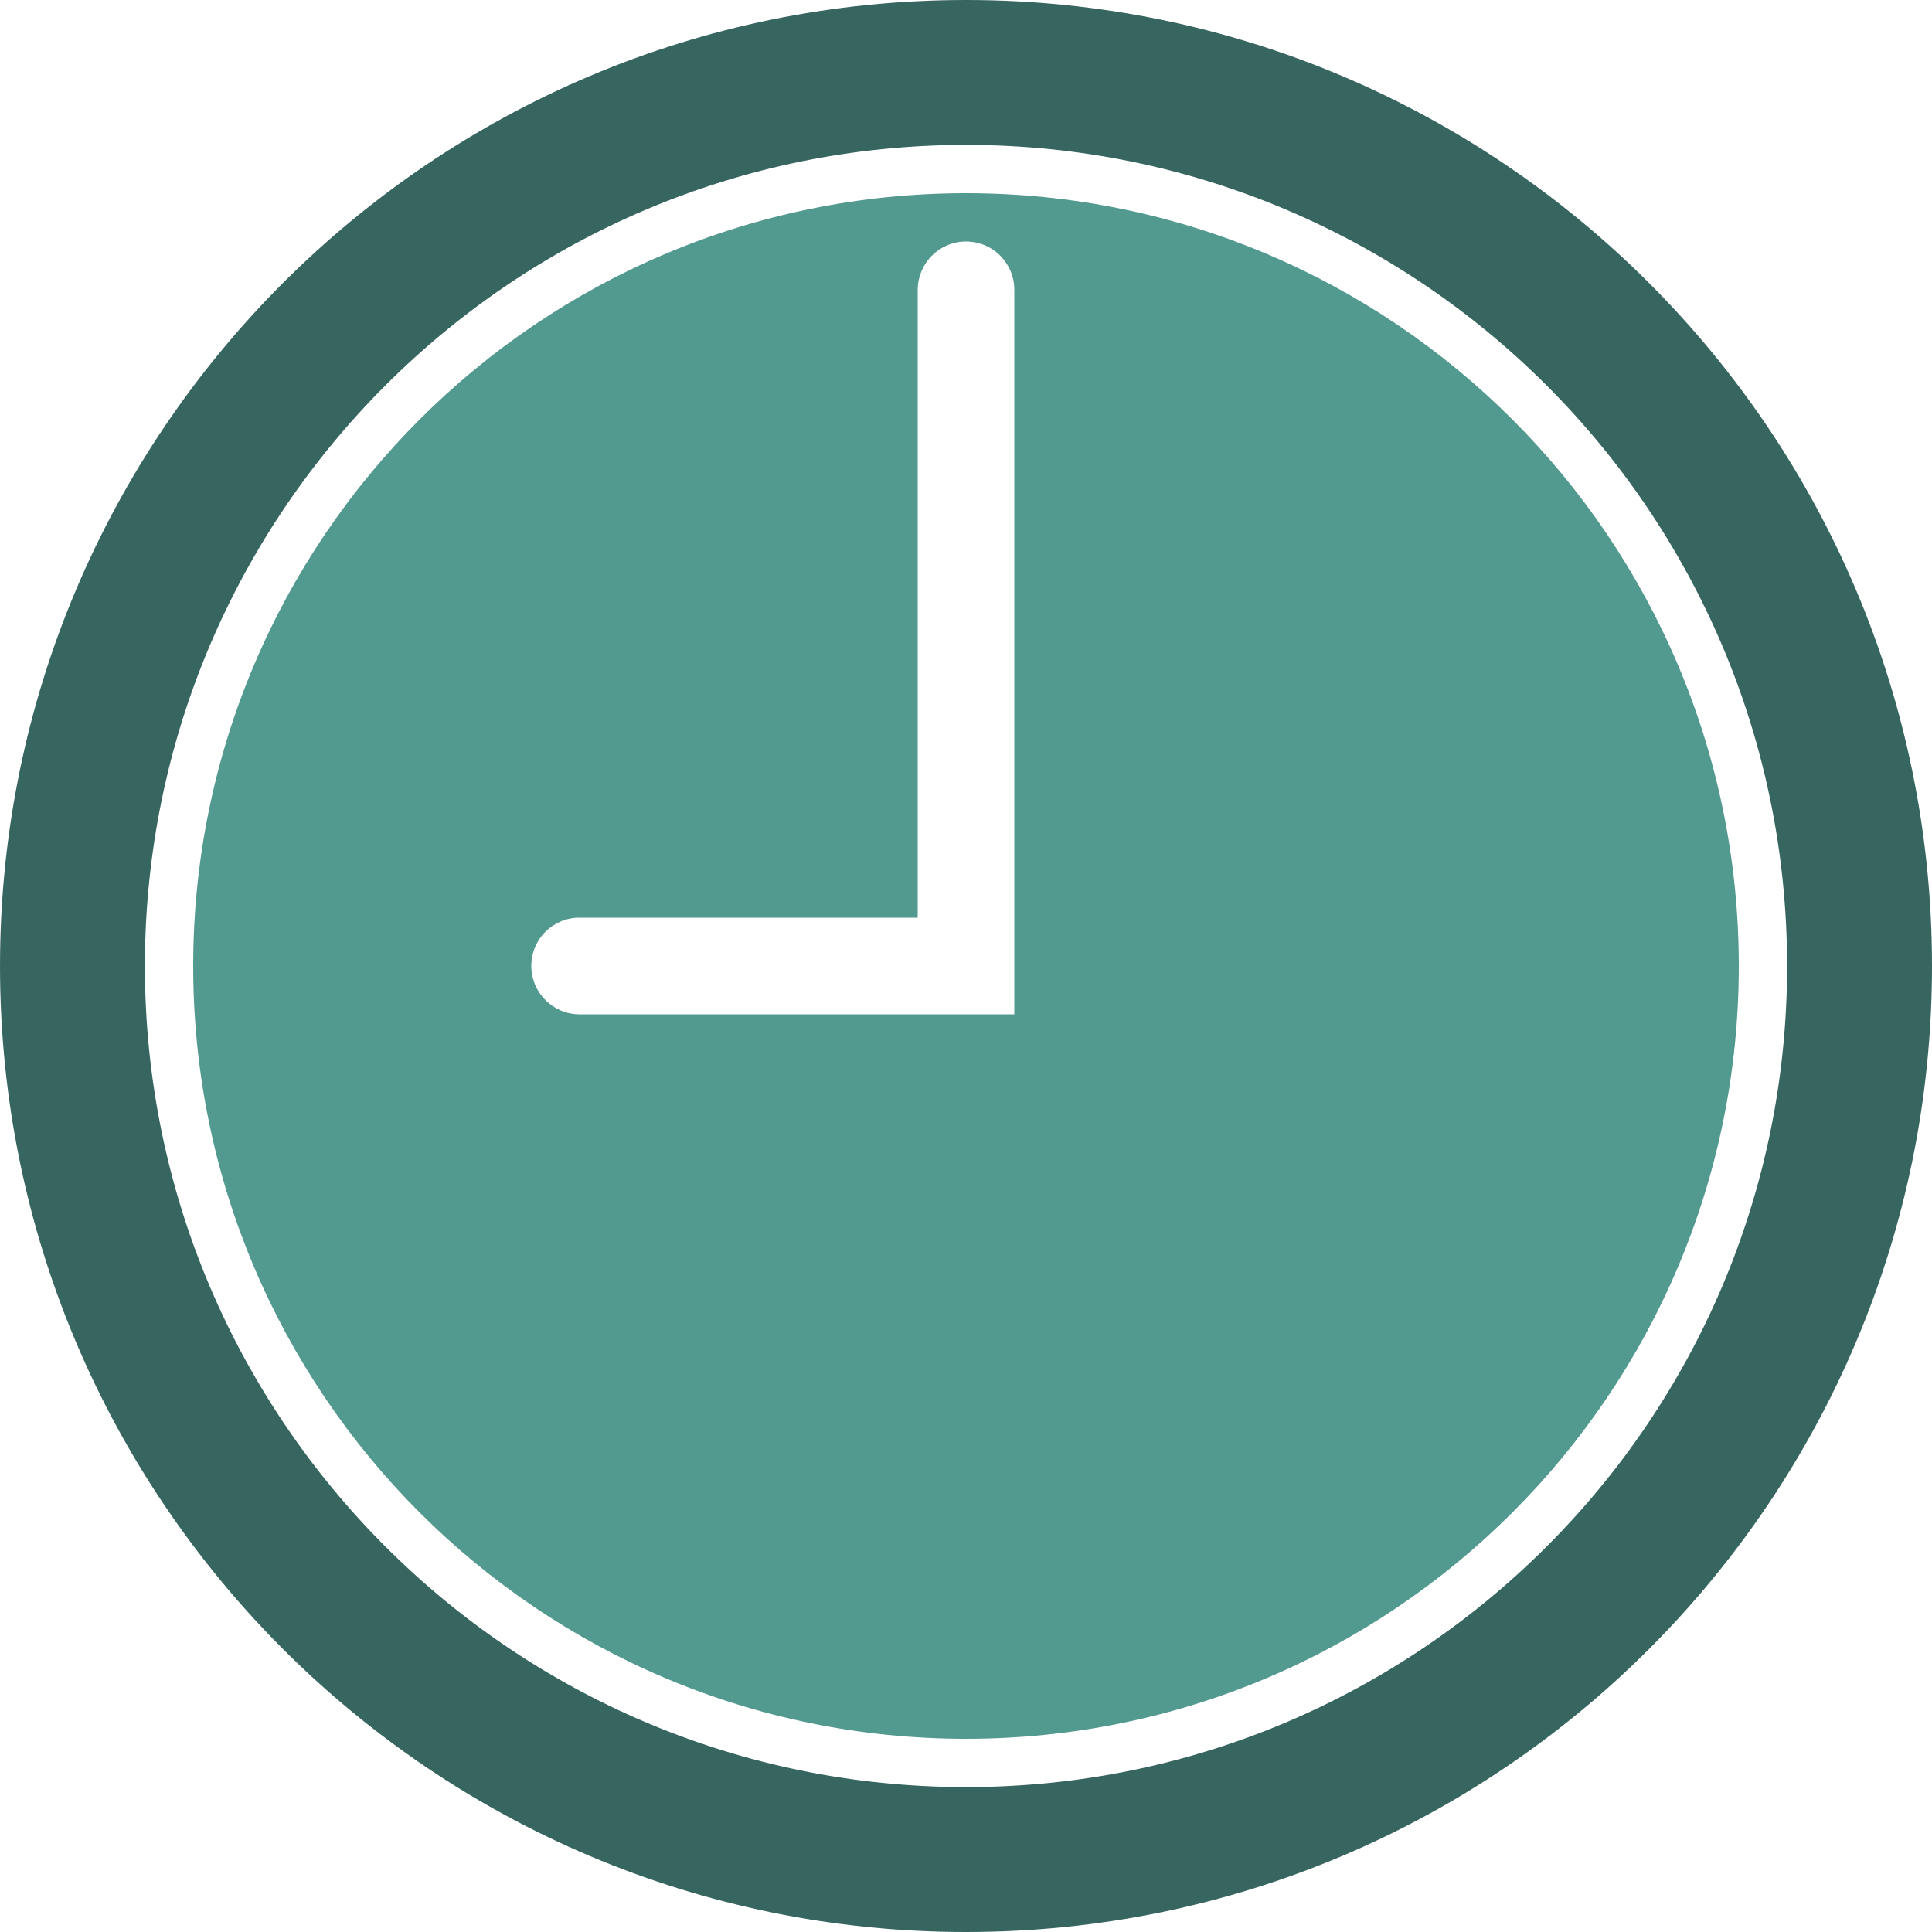
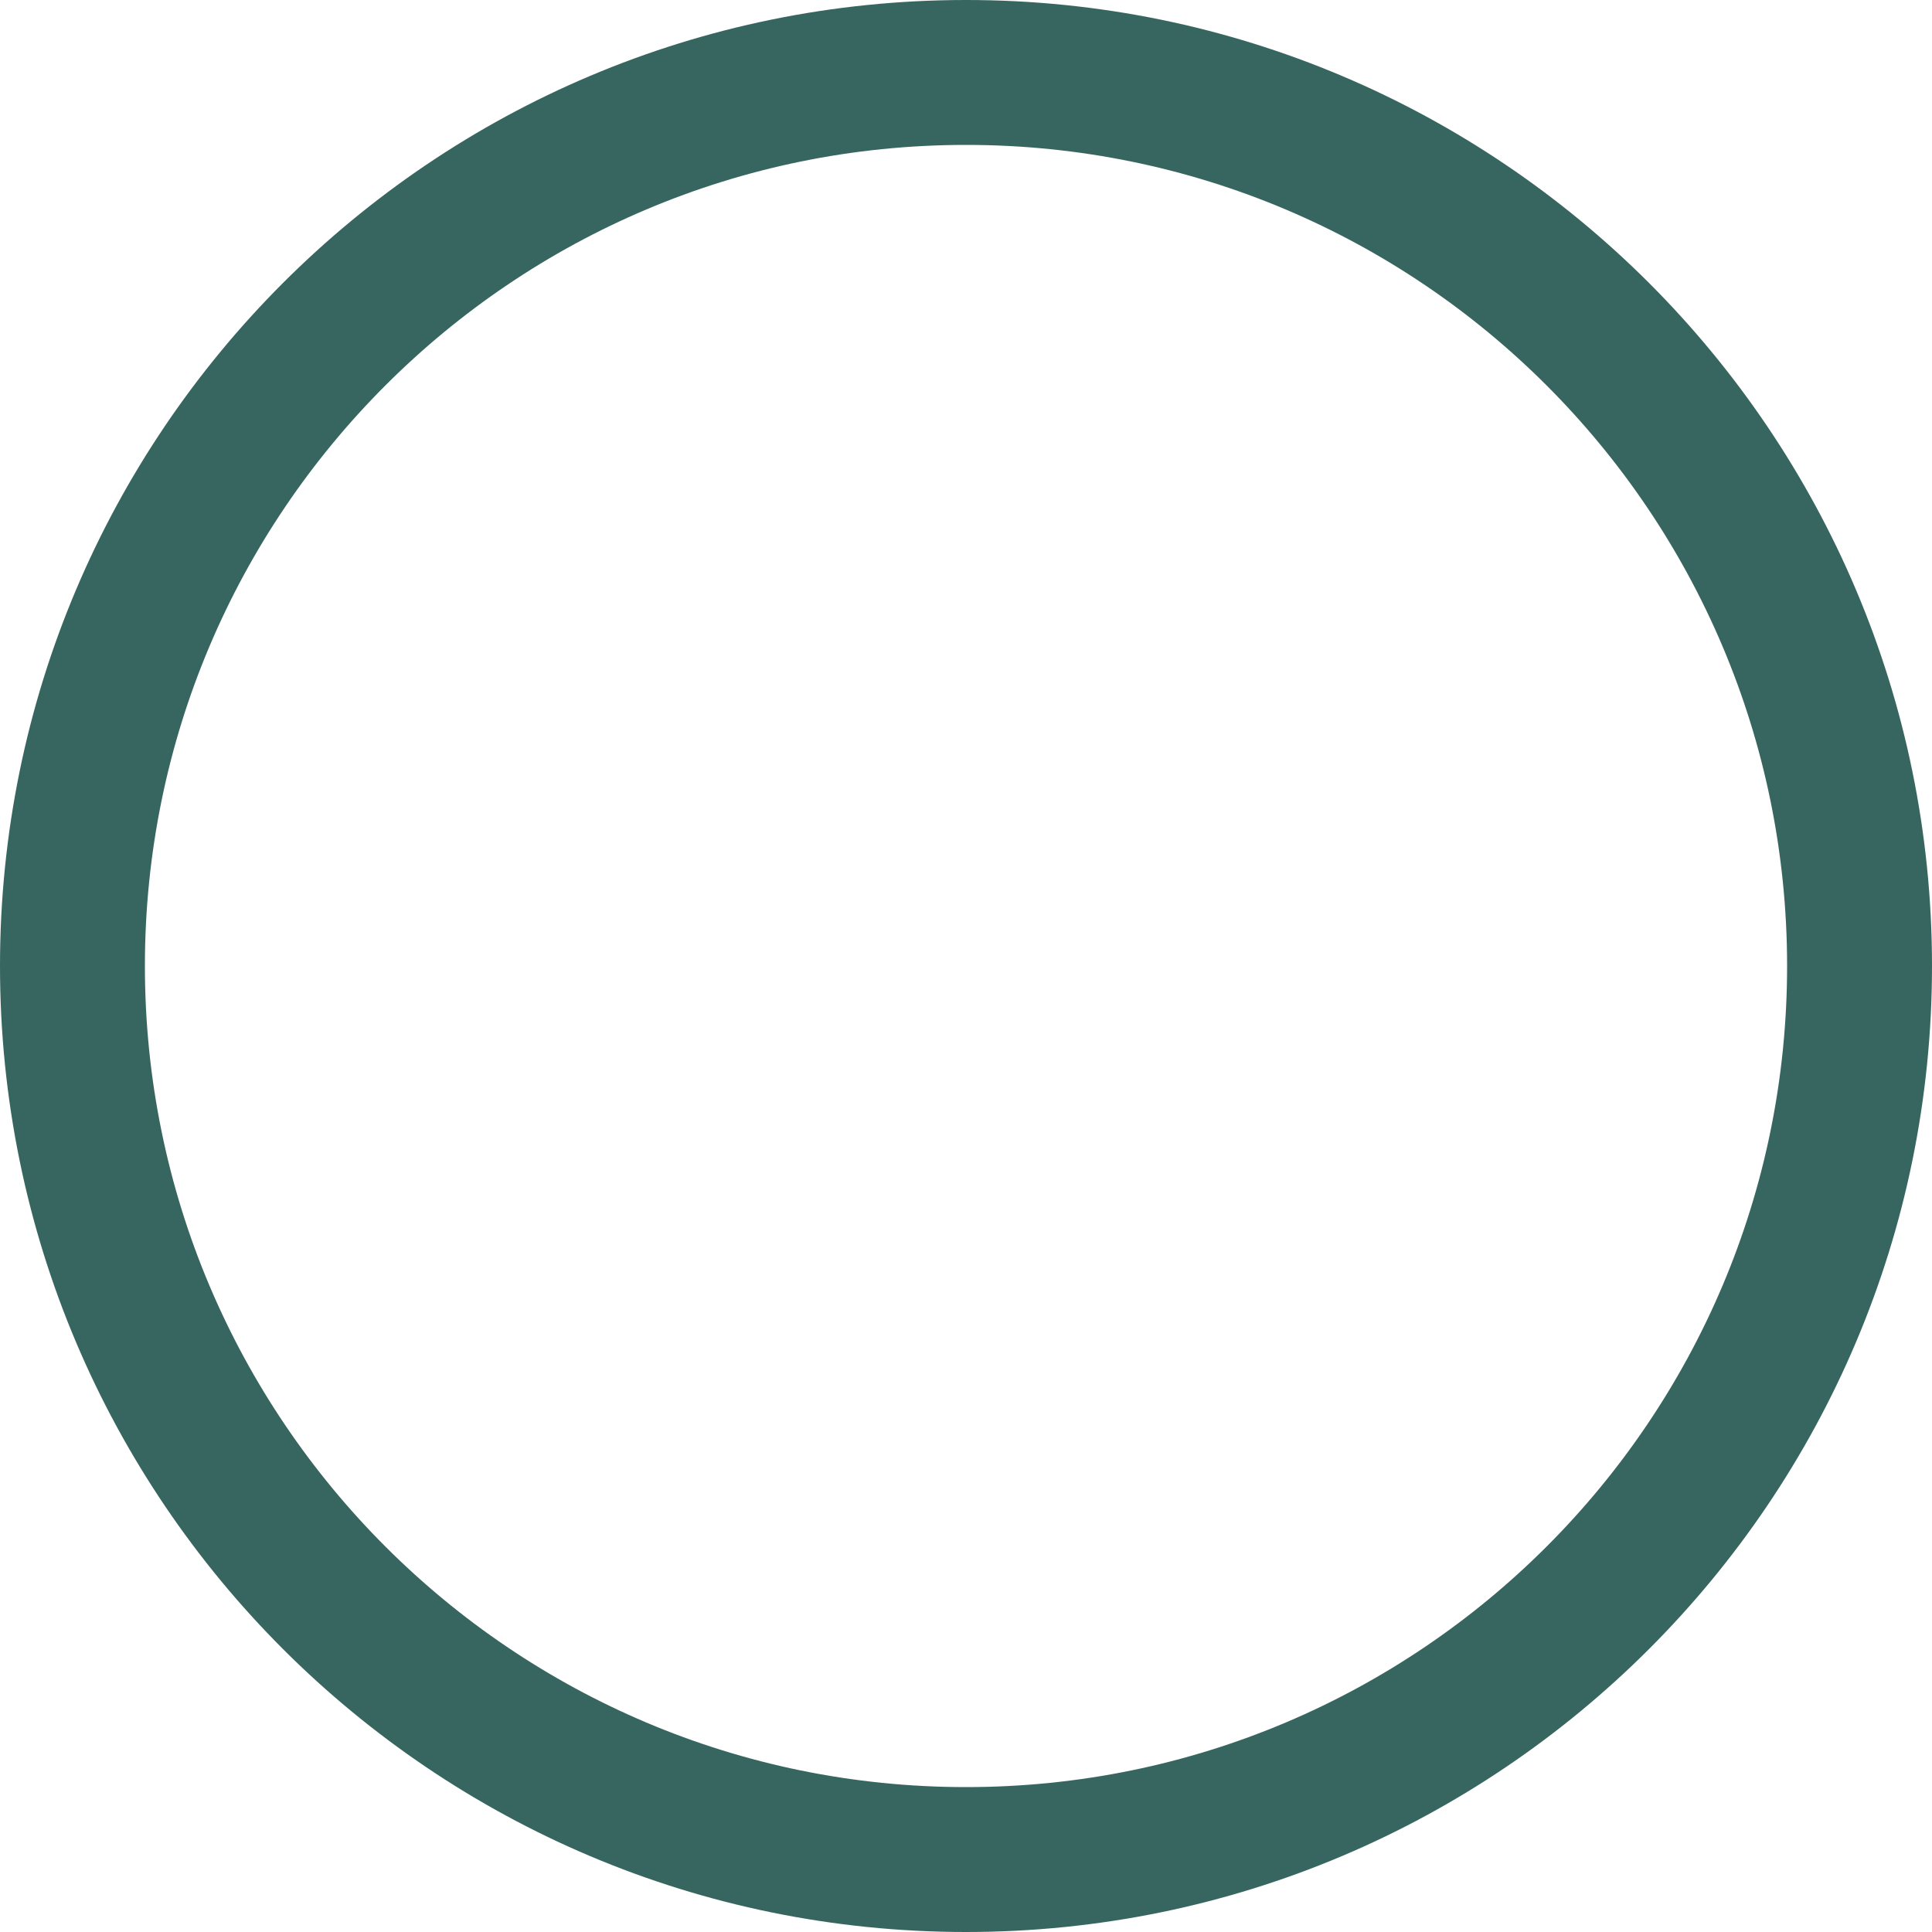
<svg xmlns="http://www.w3.org/2000/svg" id="Layer_2" data-name="Layer 2" viewBox="0 0 100 100">
  <defs>
    <style>
      .cls-1 {
        fill: #376660;
      }

      .cls-1, .cls-2 {
        fill-rule: evenodd;
      }

      .cls-2 {
        fill: #529990;
      }
    </style>
  </defs>
  <g id="Layer_1-2" data-name="Layer 1">
    <g id="Moment.js">
      <path class="cls-1" d="m50,100c27.61,0,50-22.39,50-50S77.61,0,50,0,0,22.39,0,50s22.39,50,50,50h0Zm0-7.5c-23.47,0-42.5-19.03-42.5-42.5S26.53,7.5,50,7.5s42.5,19.03,42.5,42.5-19.03,42.5-42.5,42.5h0Z" />
-       <path class="cls-2" d="m50,90c22.09,0,40-17.91,40-40S72.09,10,50,10,10,27.91,10,50s17.91,40,40,40h0Zm0-77.5c-1.38,0-2.5,1.12-2.5,2.52v32.48h-17.51c-1.38,0-2.49,1.11-2.49,2.5s1.14,2.5,2.49,2.5h22.51V15c0-1.38-1.11-2.5-2.5-2.5h0Z" />
    </g>
  </g>
</svg>